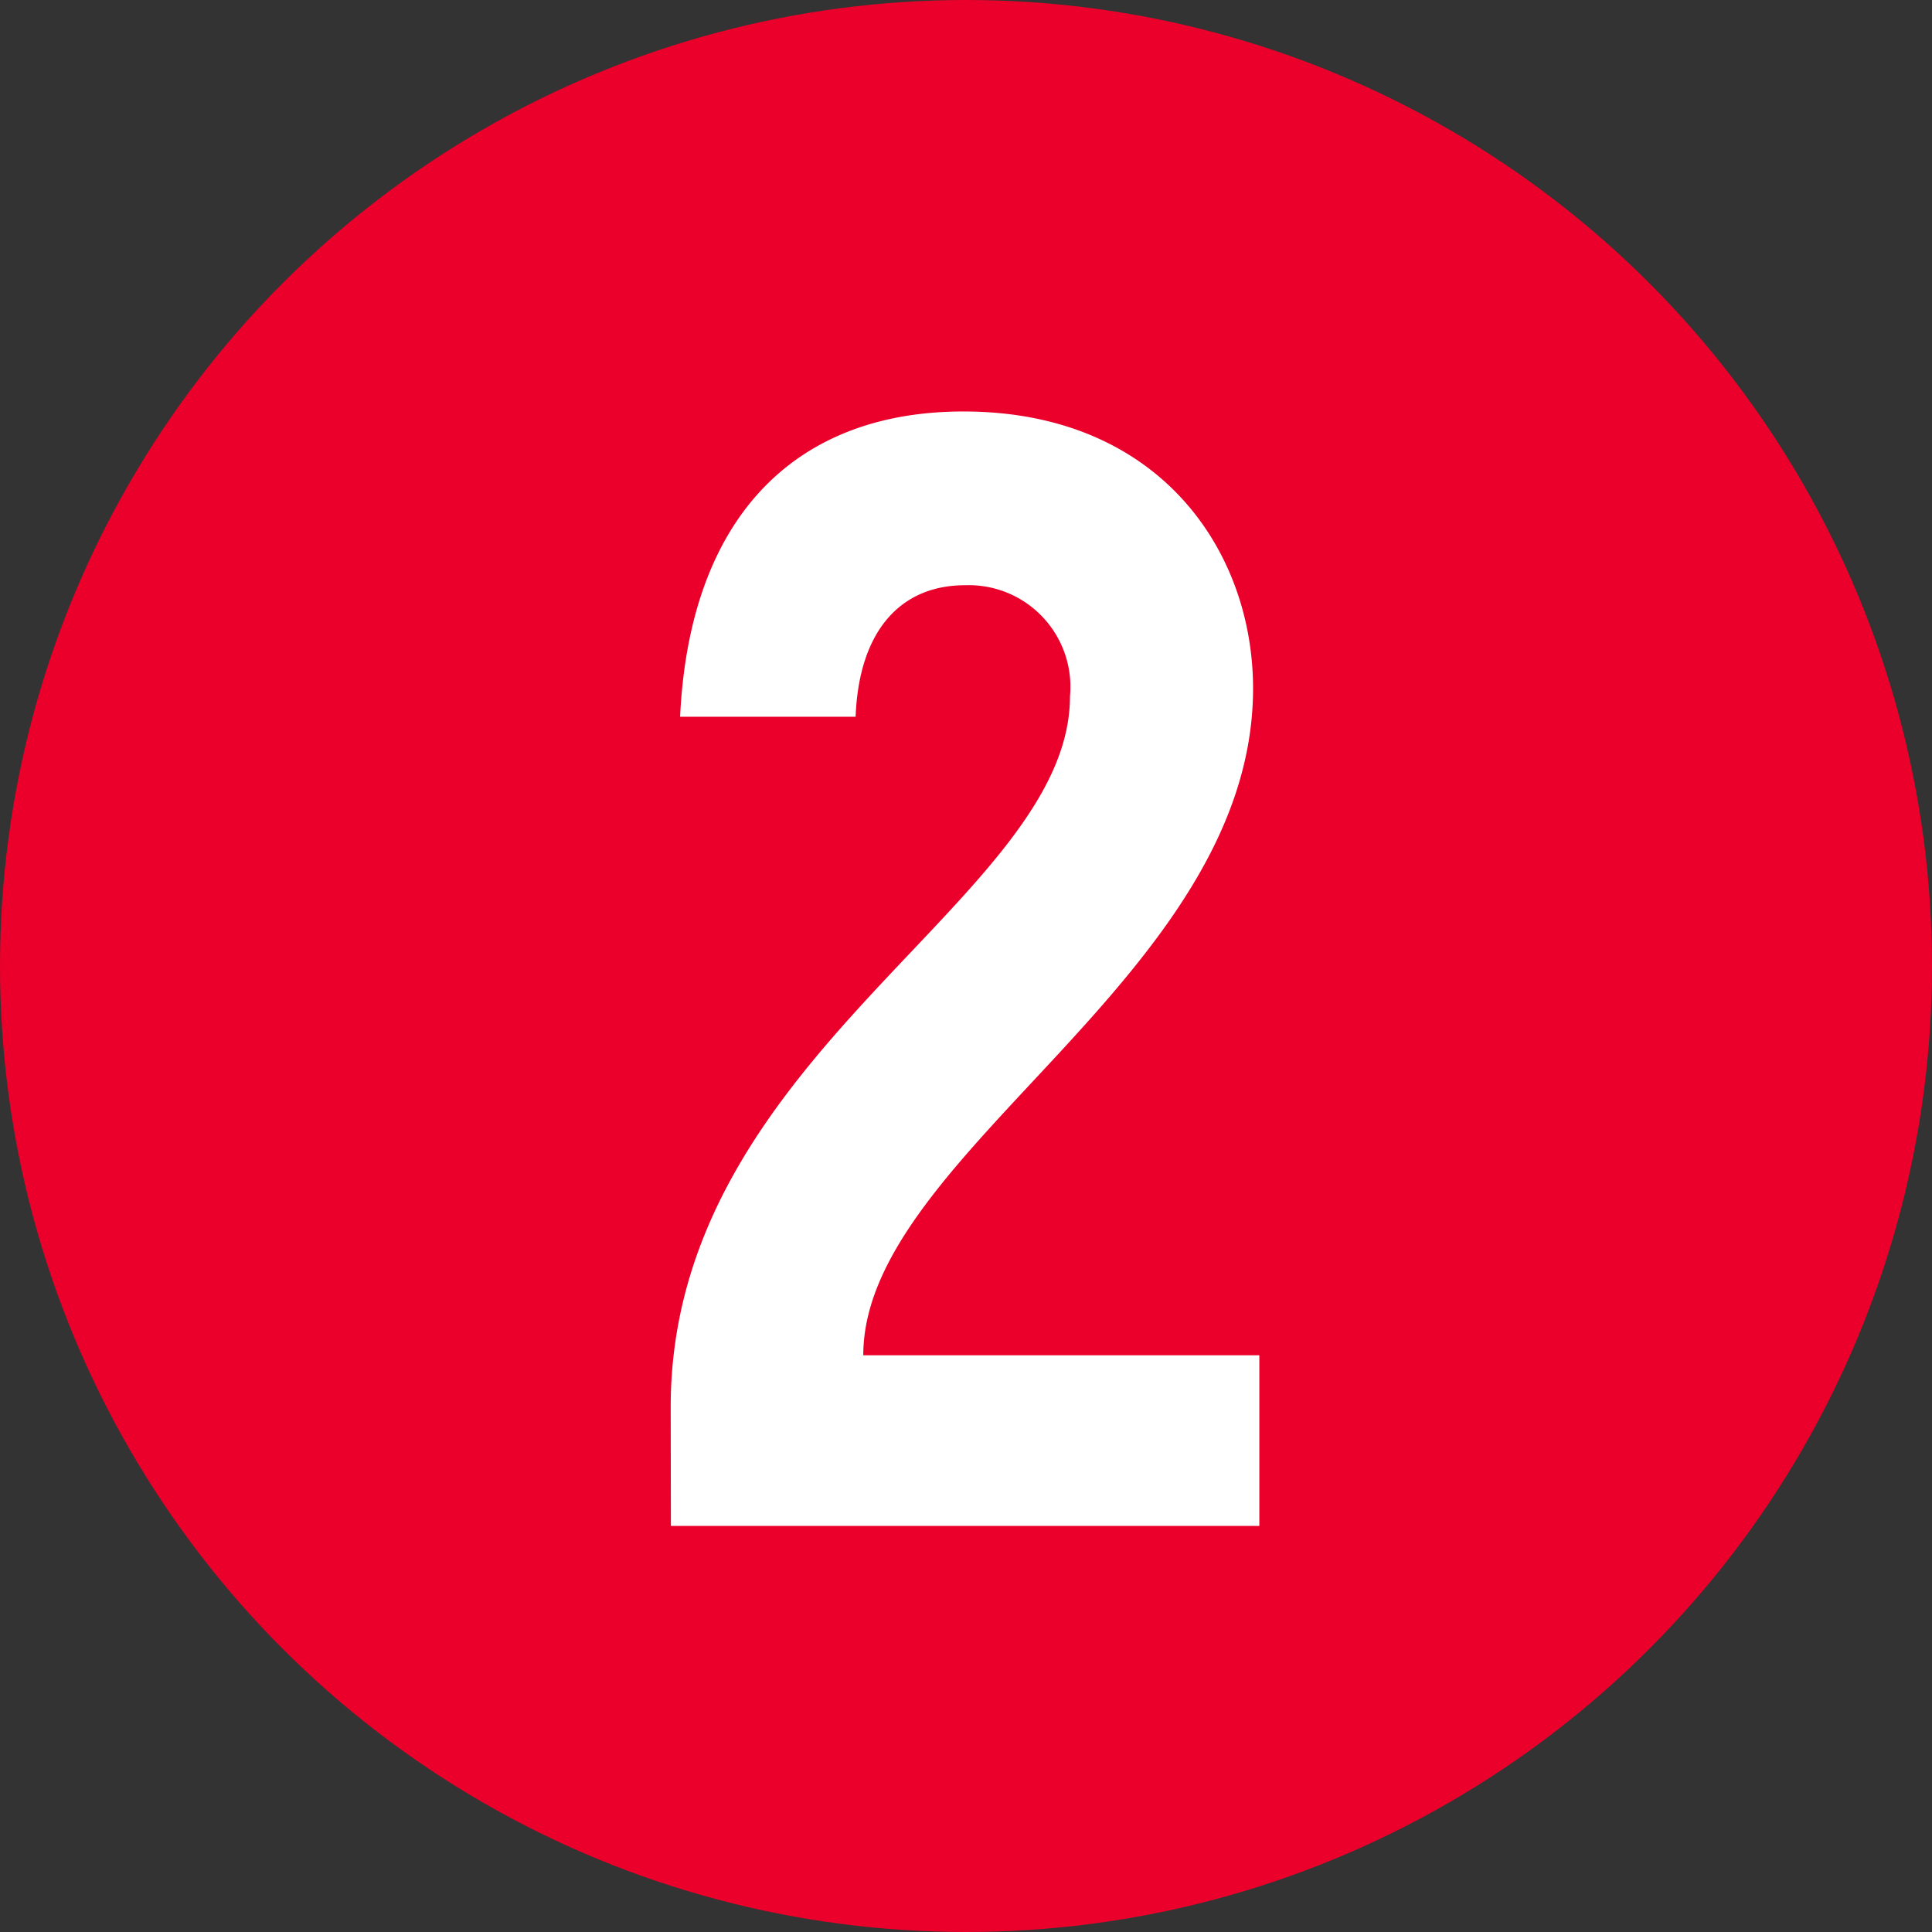
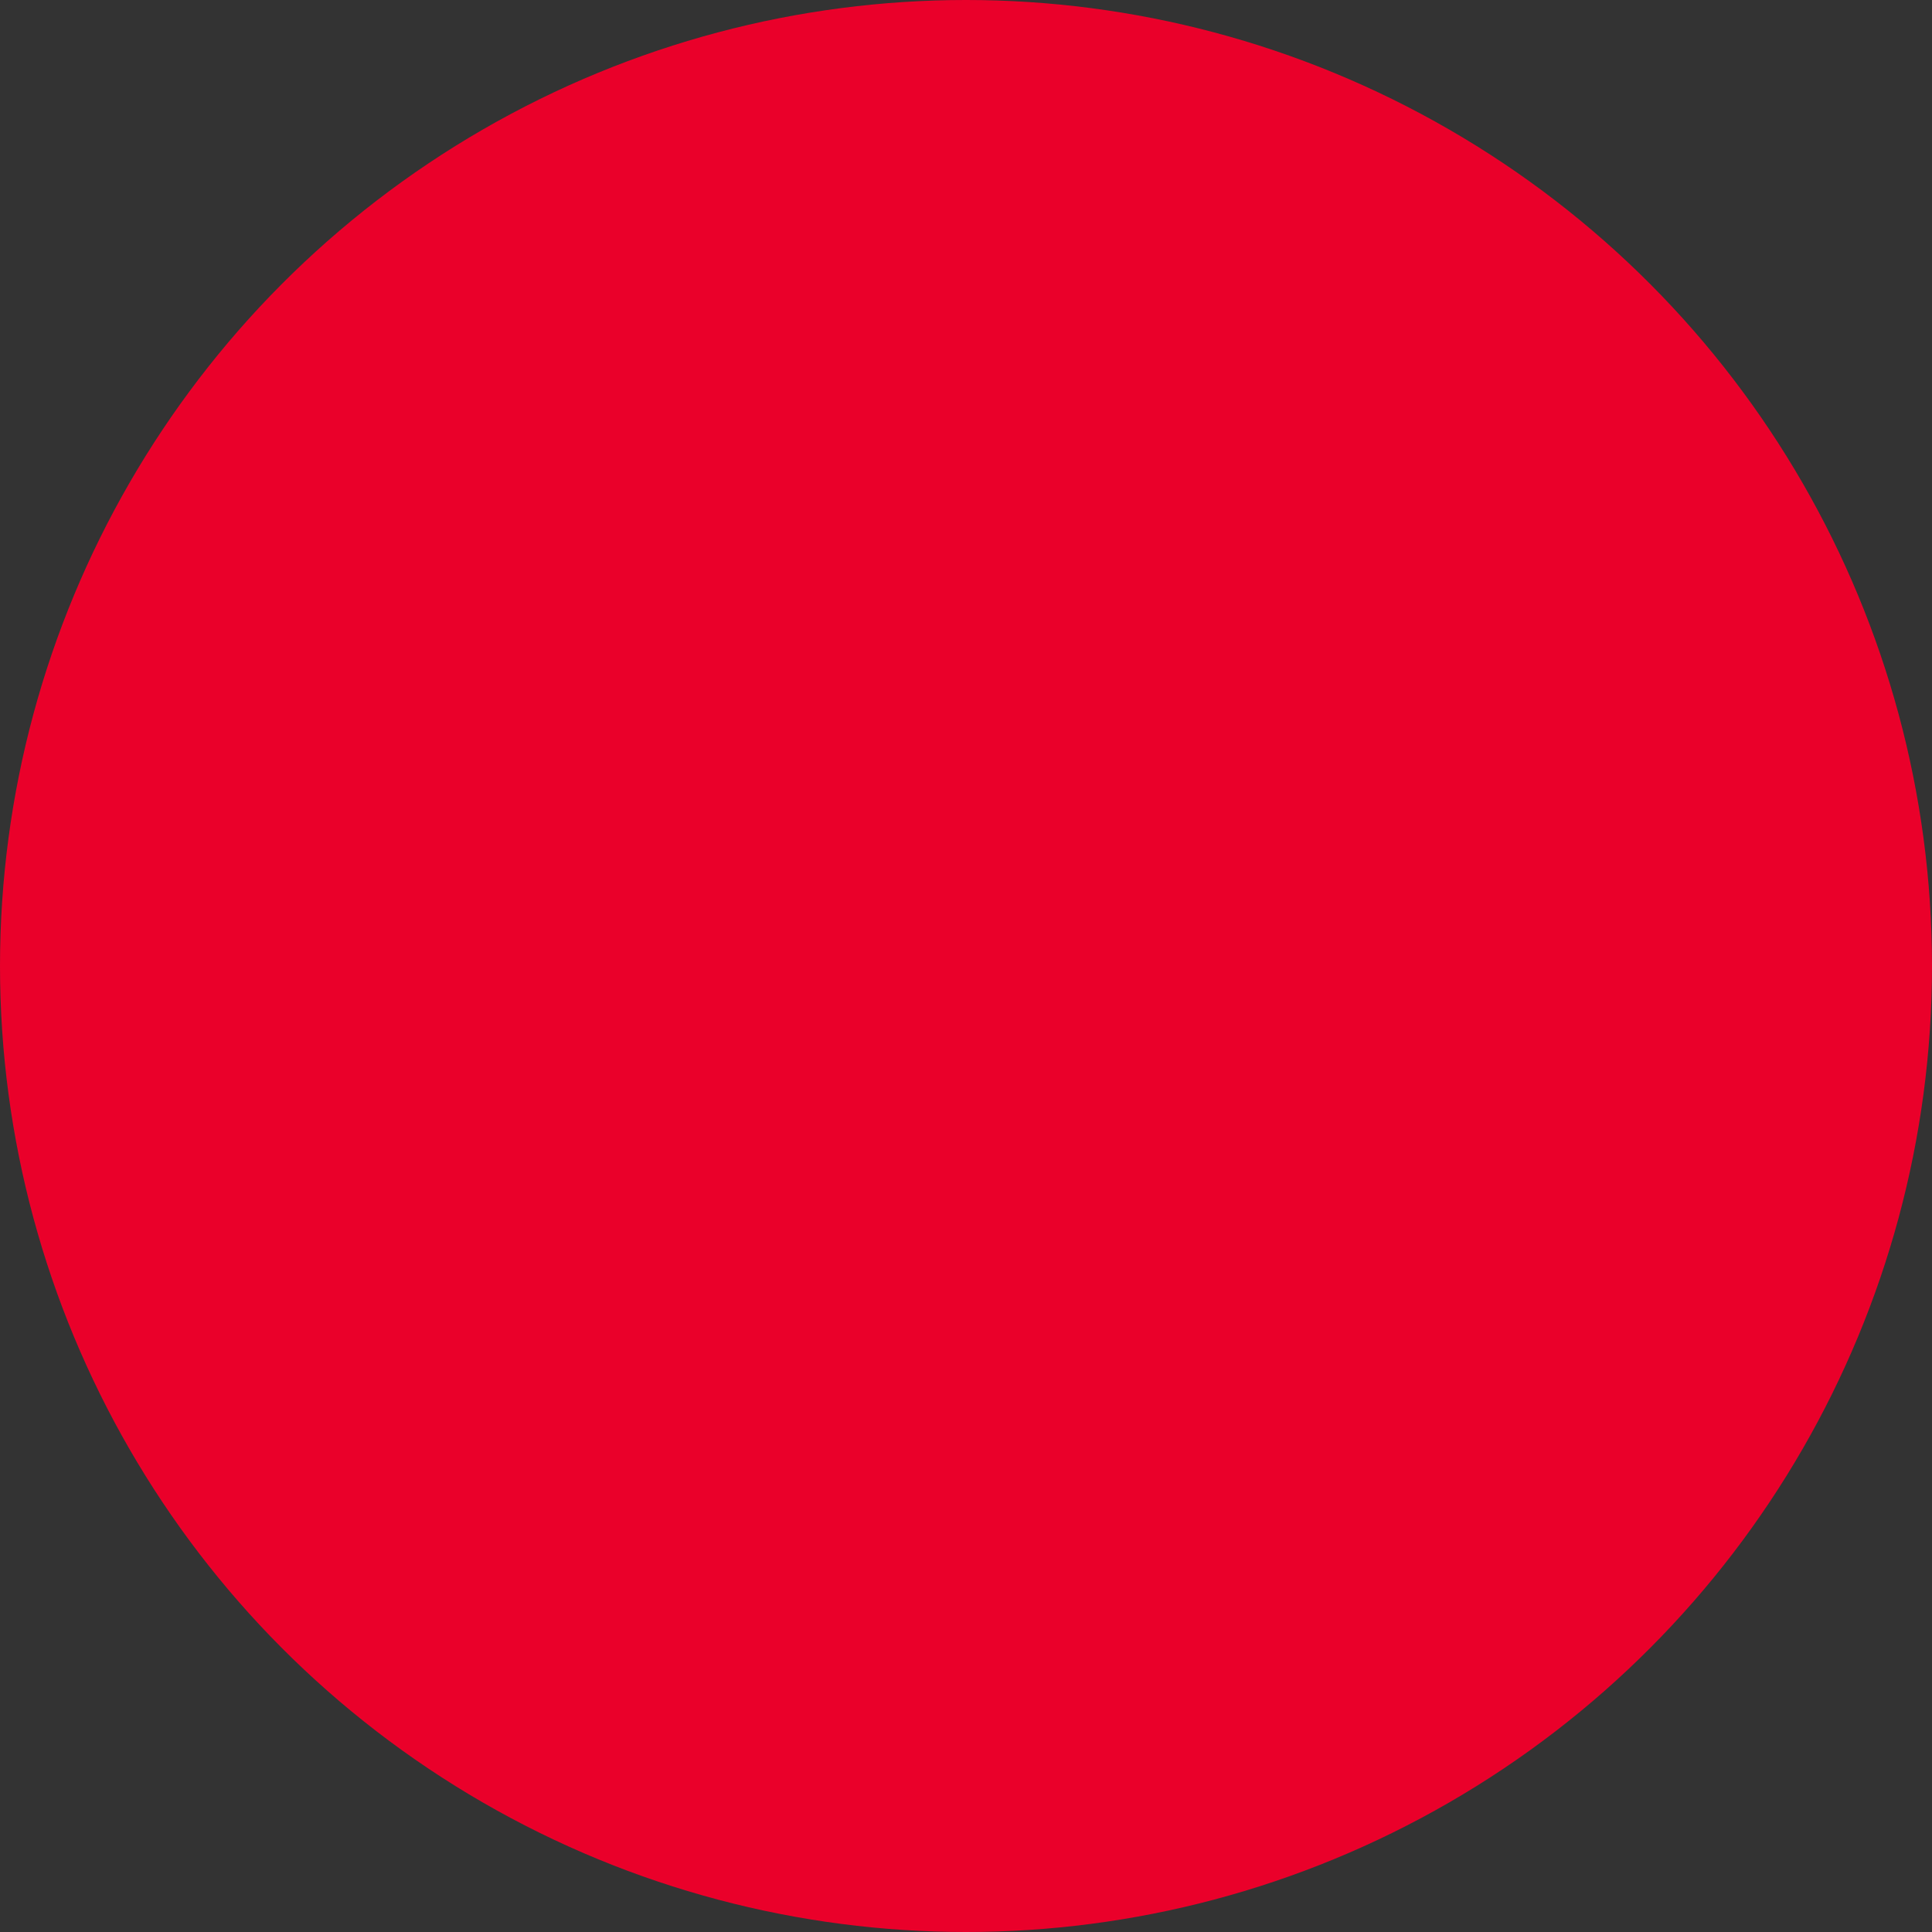
<svg xmlns="http://www.w3.org/2000/svg" width="60" height="60" viewBox="0 0 60 60">
  <rect x="0" y="0" width="60" height="60" fill="#333333" stroke="none" />
  <g id="Gruppe_686" data-name="Gruppe 686" transform="translate(0 -0.189)">
    <circle id="Ellipse_3" data-name="Ellipse 3" cx="30" cy="30" r="30" transform="translate(0 0.189)" fill="#ea002a" />
-     <path id="Pfad_3362" data-name="Pfad 3362" d="M2.625-40.146H20.9v-5.3H8.6c0-6.271,12.105-11.765,12.105-20.71,0-4.278-2.917-8.6-8.994-8.6-5.3,0-8.508,3.354-8.8,9.48H8.362c.1-2.625,1.361-4.084,3.4-4.084a3.158,3.158,0,0,1,3.257,3.452c0,6.32-12.4,11.084-12.4,22.071Z" transform="translate(18.21 87.724)" fill="#fff" />
  </g>
</svg>